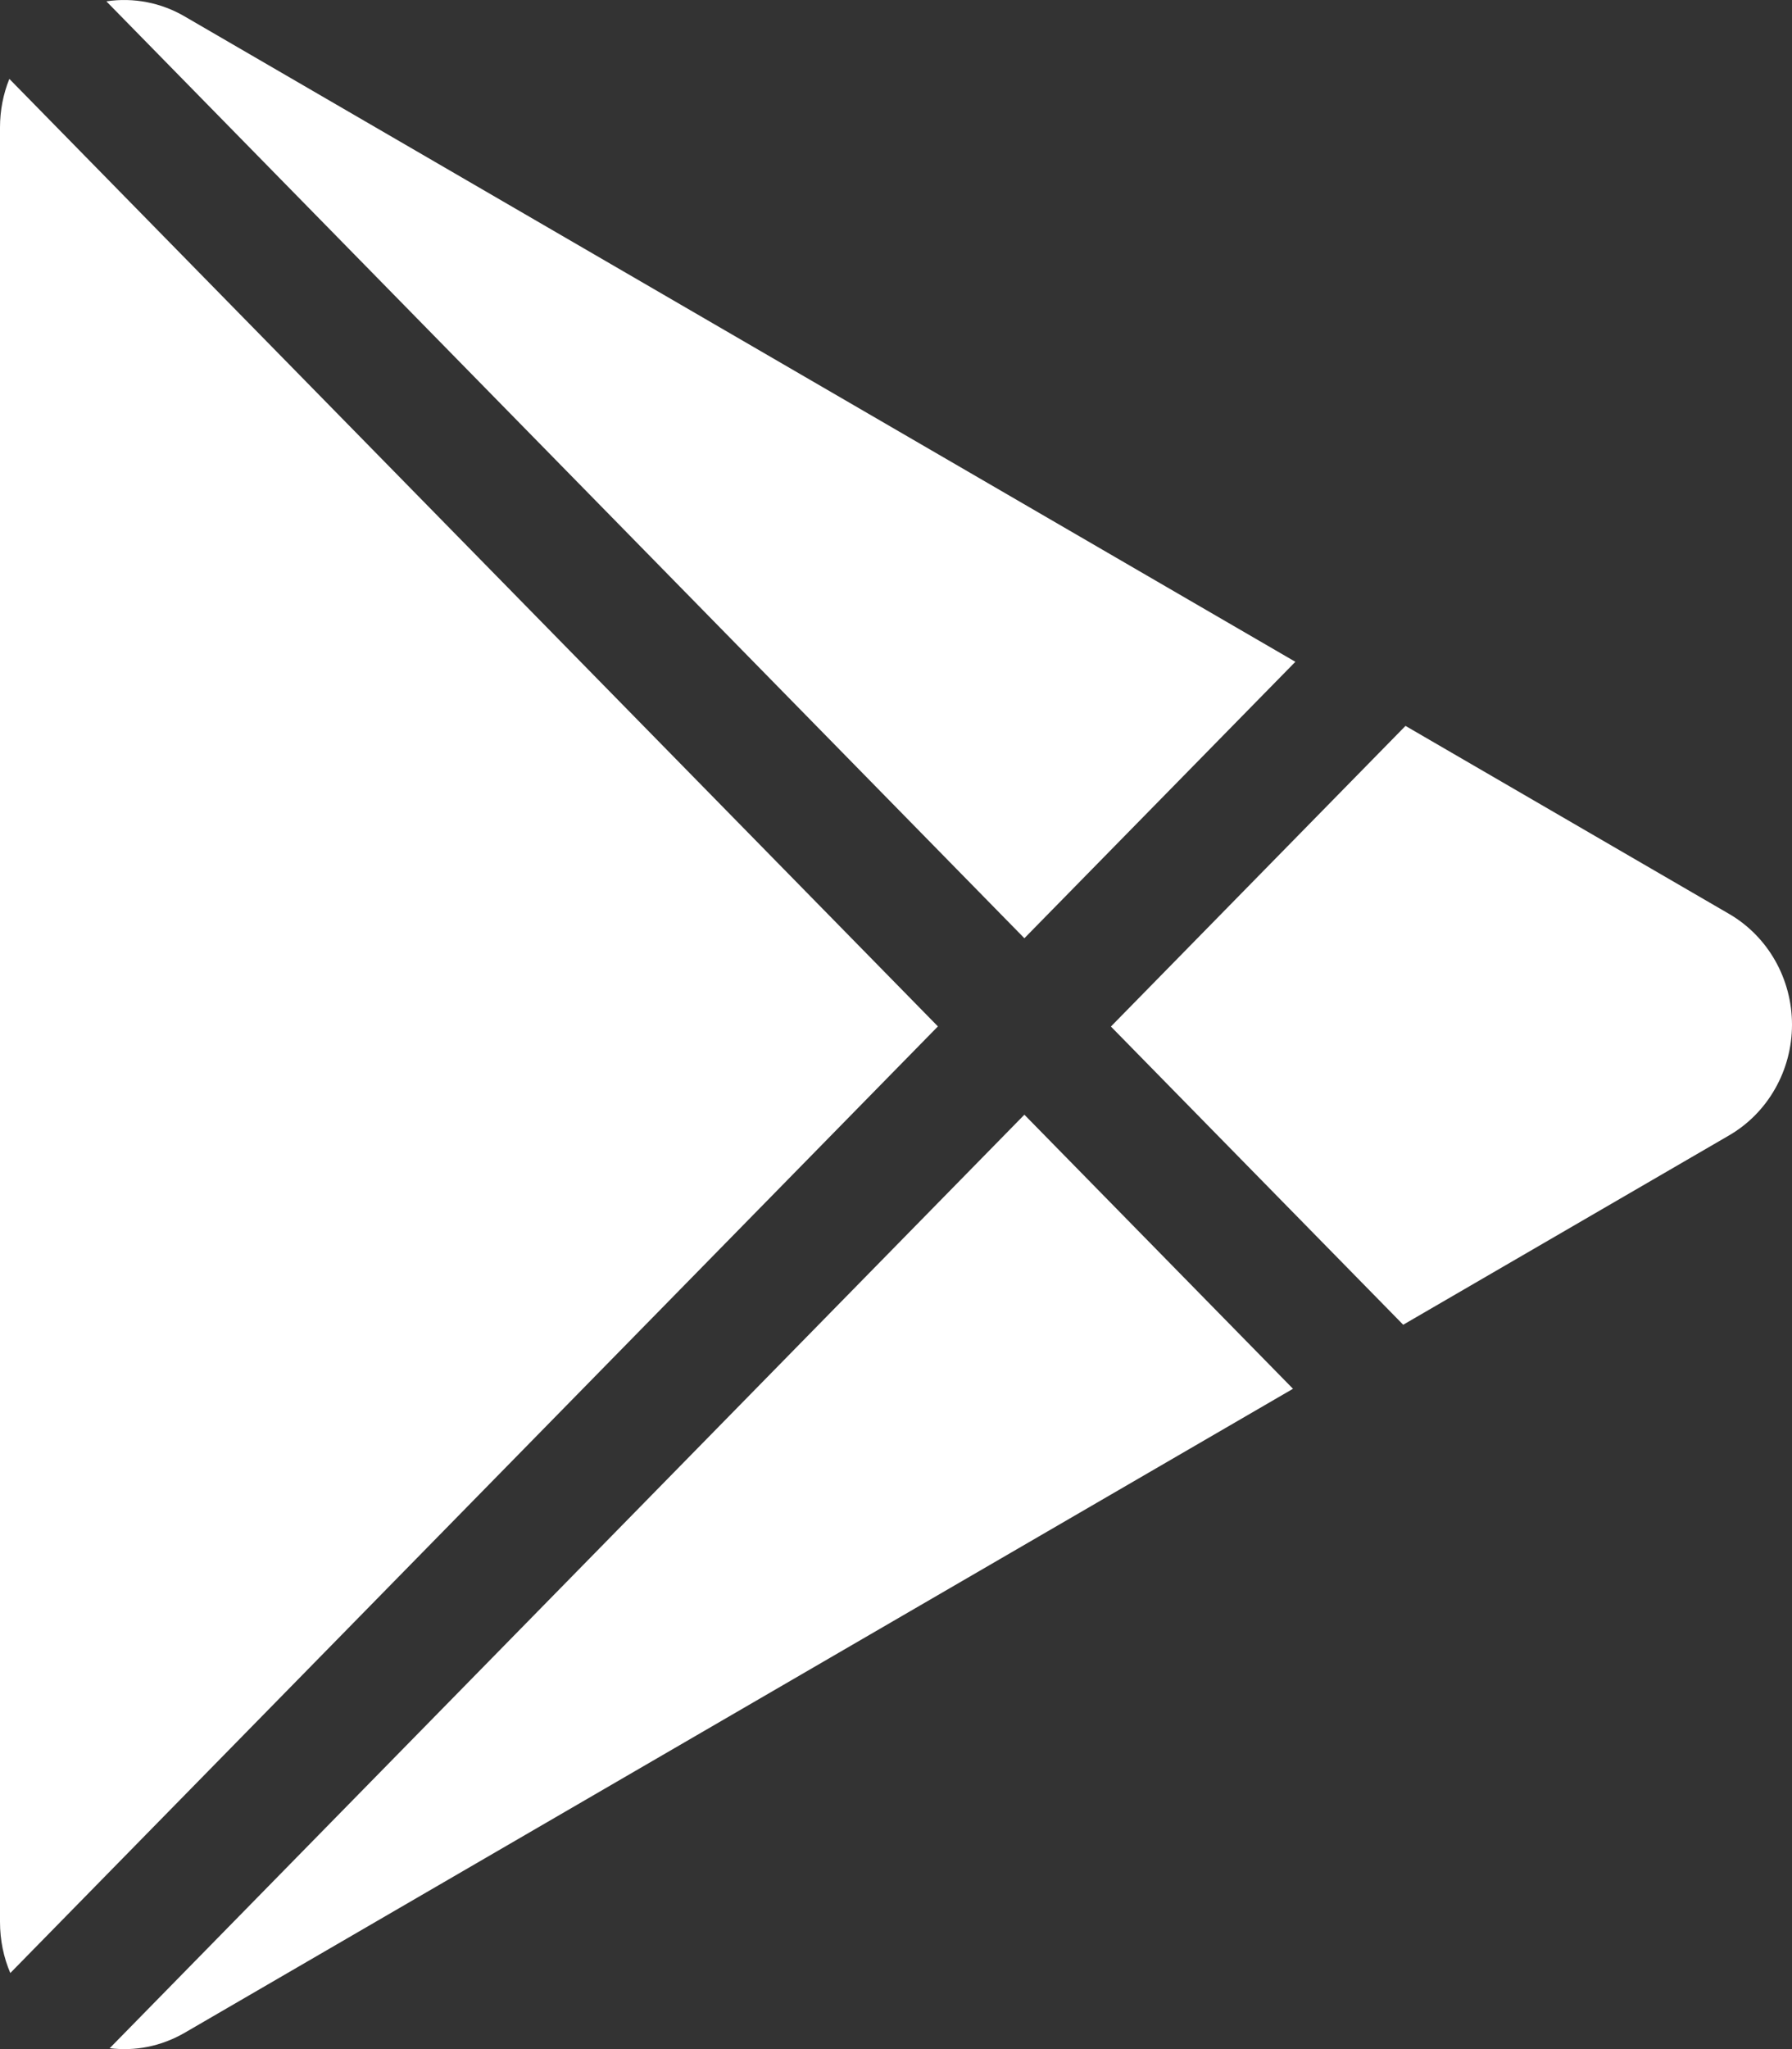
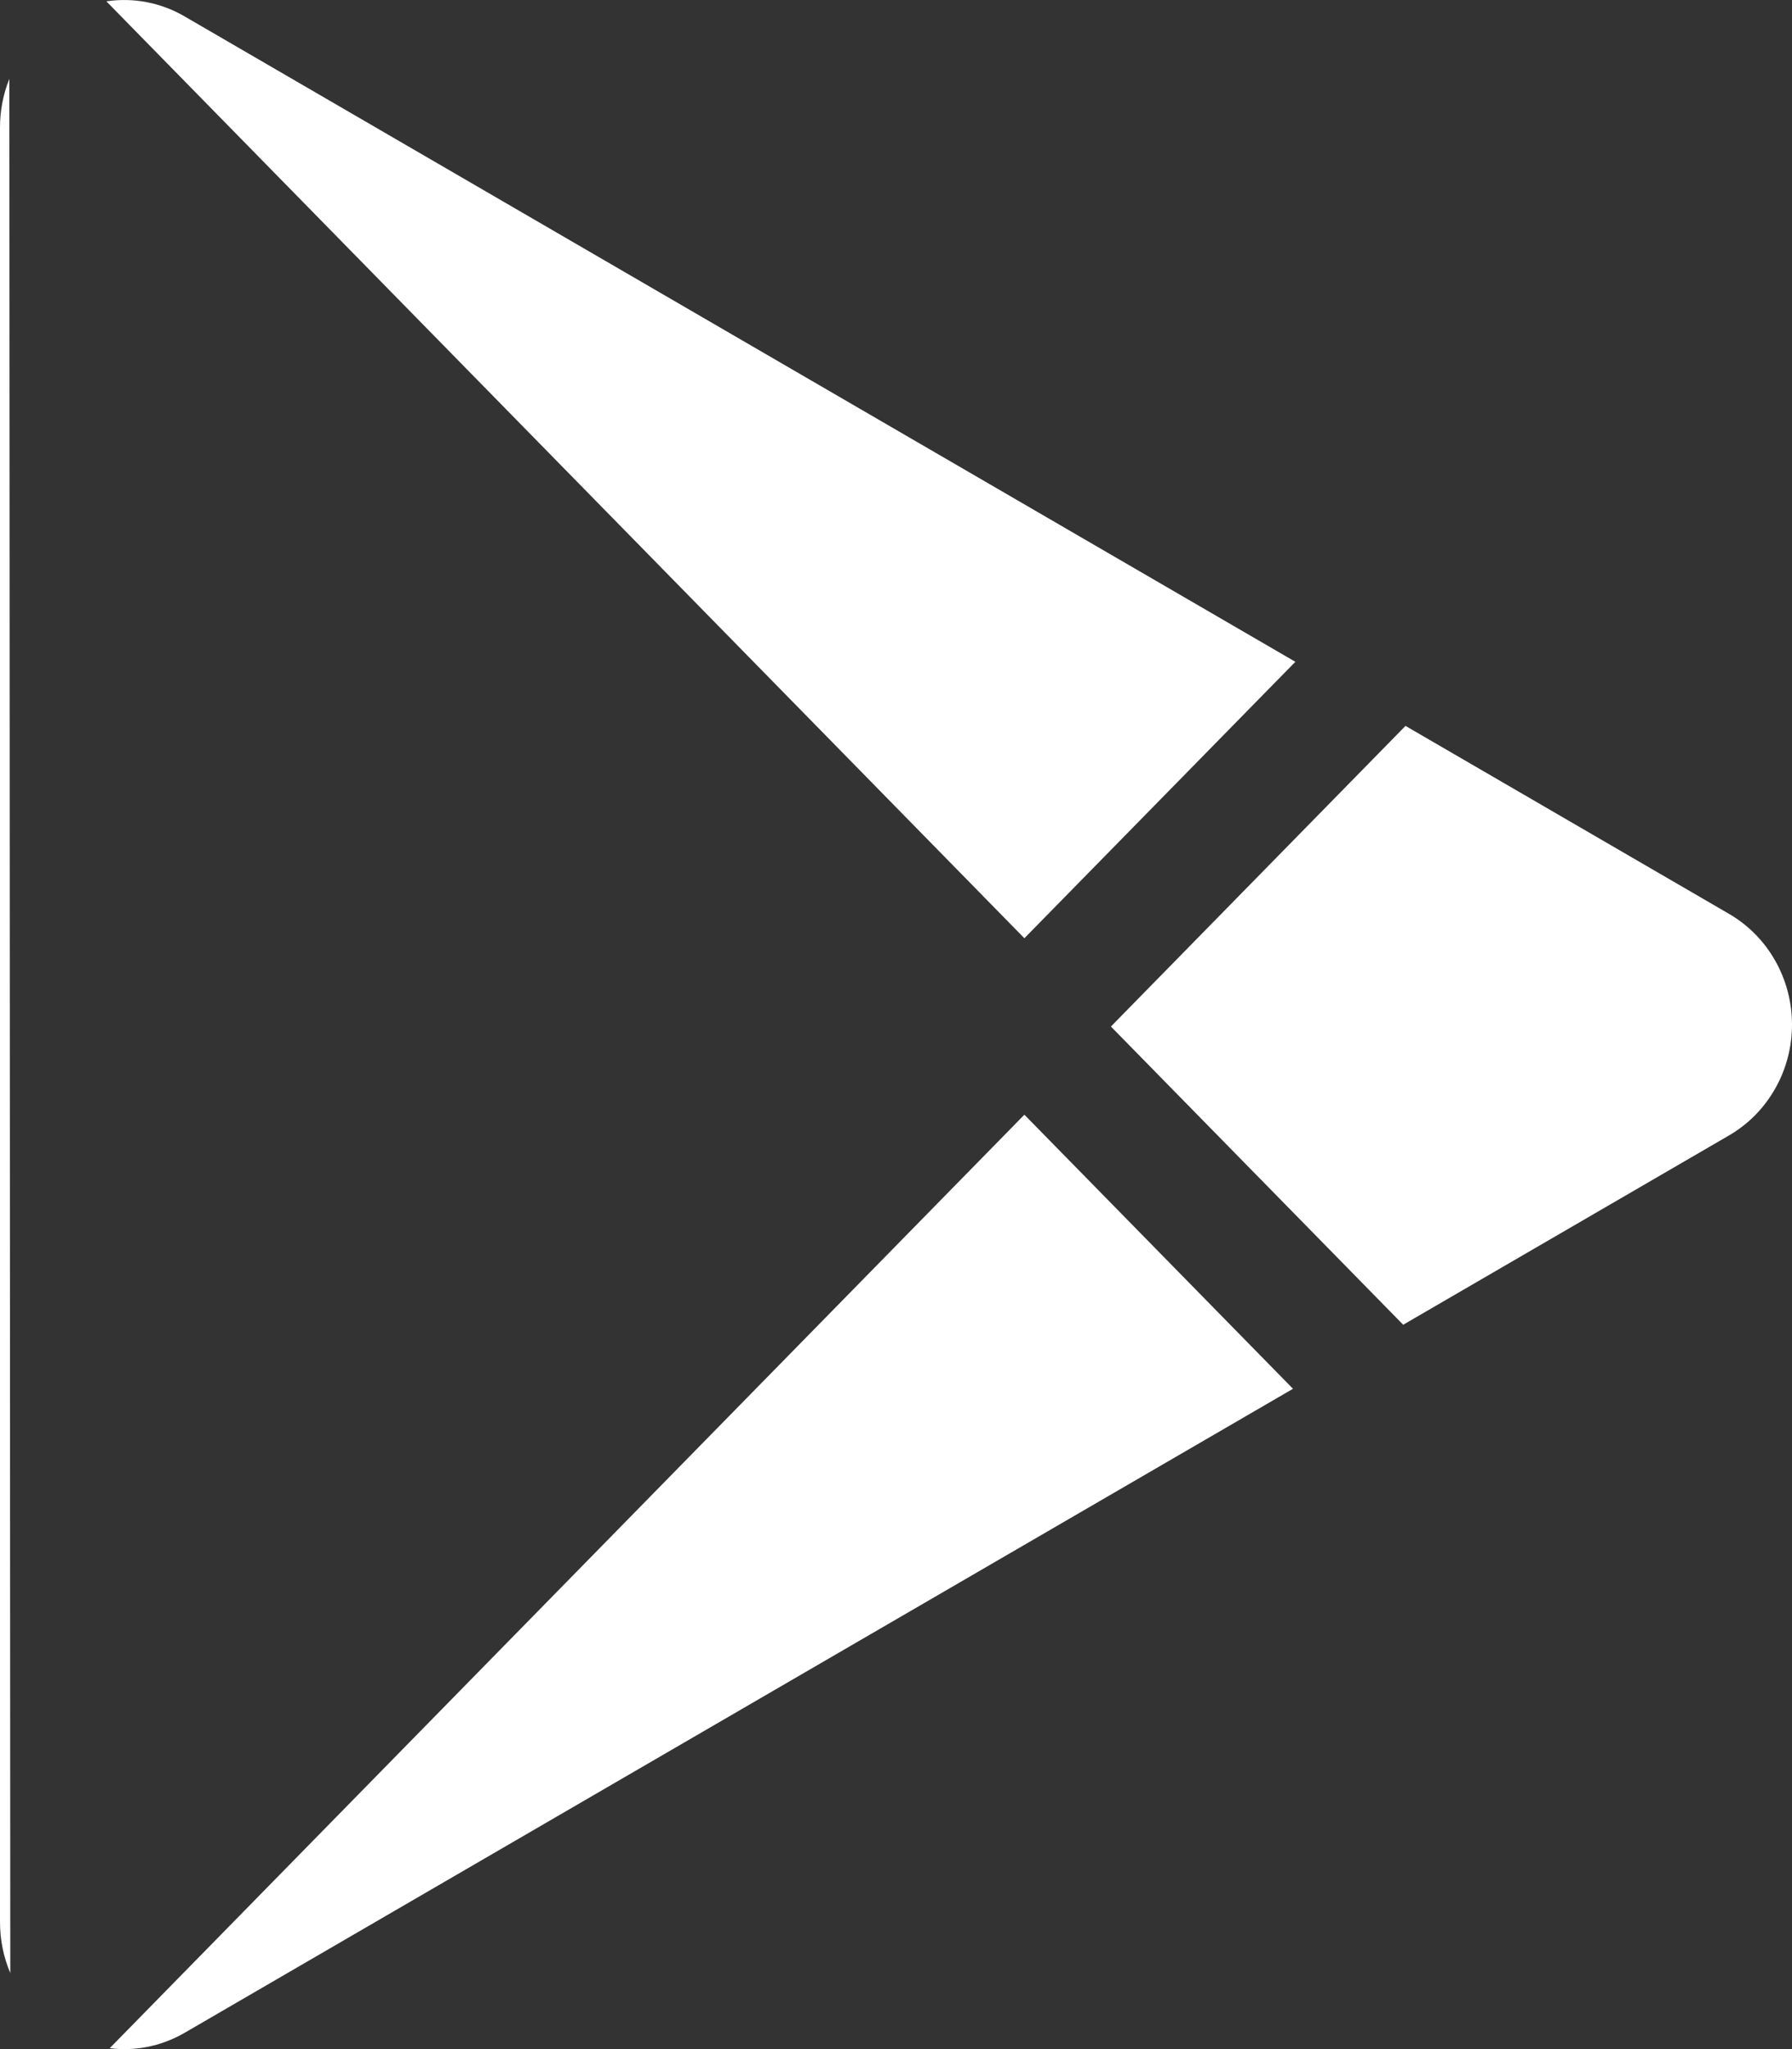
<svg xmlns="http://www.w3.org/2000/svg" fill="none" height="100%" overflow="visible" preserveAspectRatio="none" style="display: block;" viewBox="0 0 28 32" width="100%">
  <rect x="0" y="0" width="28" height="32" fill="#333333" stroke="none" />
-   <path d="M27.017 17.731L21.925 20.688L17.358 16.031L21.961 11.336L27.017 14.272C27.315 14.445 27.564 14.697 27.736 15C27.909 15.304 28 15.65 28 16.001C28 16.353 27.909 16.699 27.736 17.002C27.564 17.306 27.315 17.558 27.017 17.731ZM0.146 1.232C0.049 1.472 -0 1.729 1.79901e-06 1.989V30.012C1.79901e-06 30.302 0.058 30.571 0.161 30.812L14.655 16.029L0.146 1.232ZM16.006 14.652L20.24 10.335L2.891 0.26C2.519 0.041 2.086 -0.043 1.662 0.021L16.006 14.652ZM16.006 17.408L1.714 31.986C2.101 32.034 2.509 31.964 2.891 31.742L20.203 21.688L16.006 17.408Z" fill="white" id="Vector" />
+   <path d="M27.017 17.731L21.925 20.688L17.358 16.031L21.961 11.336L27.017 14.272C27.315 14.445 27.564 14.697 27.736 15C27.909 15.304 28 15.65 28 16.001C28 16.353 27.909 16.699 27.736 17.002C27.564 17.306 27.315 17.558 27.017 17.731ZM0.146 1.232C0.049 1.472 -0 1.729 1.79901e-06 1.989V30.012C1.79901e-06 30.302 0.058 30.571 0.161 30.812L0.146 1.232ZM16.006 14.652L20.24 10.335L2.891 0.26C2.519 0.041 2.086 -0.043 1.662 0.021L16.006 14.652ZM16.006 17.408L1.714 31.986C2.101 32.034 2.509 31.964 2.891 31.742L20.203 21.688L16.006 17.408Z" fill="white" id="Vector" />
</svg>